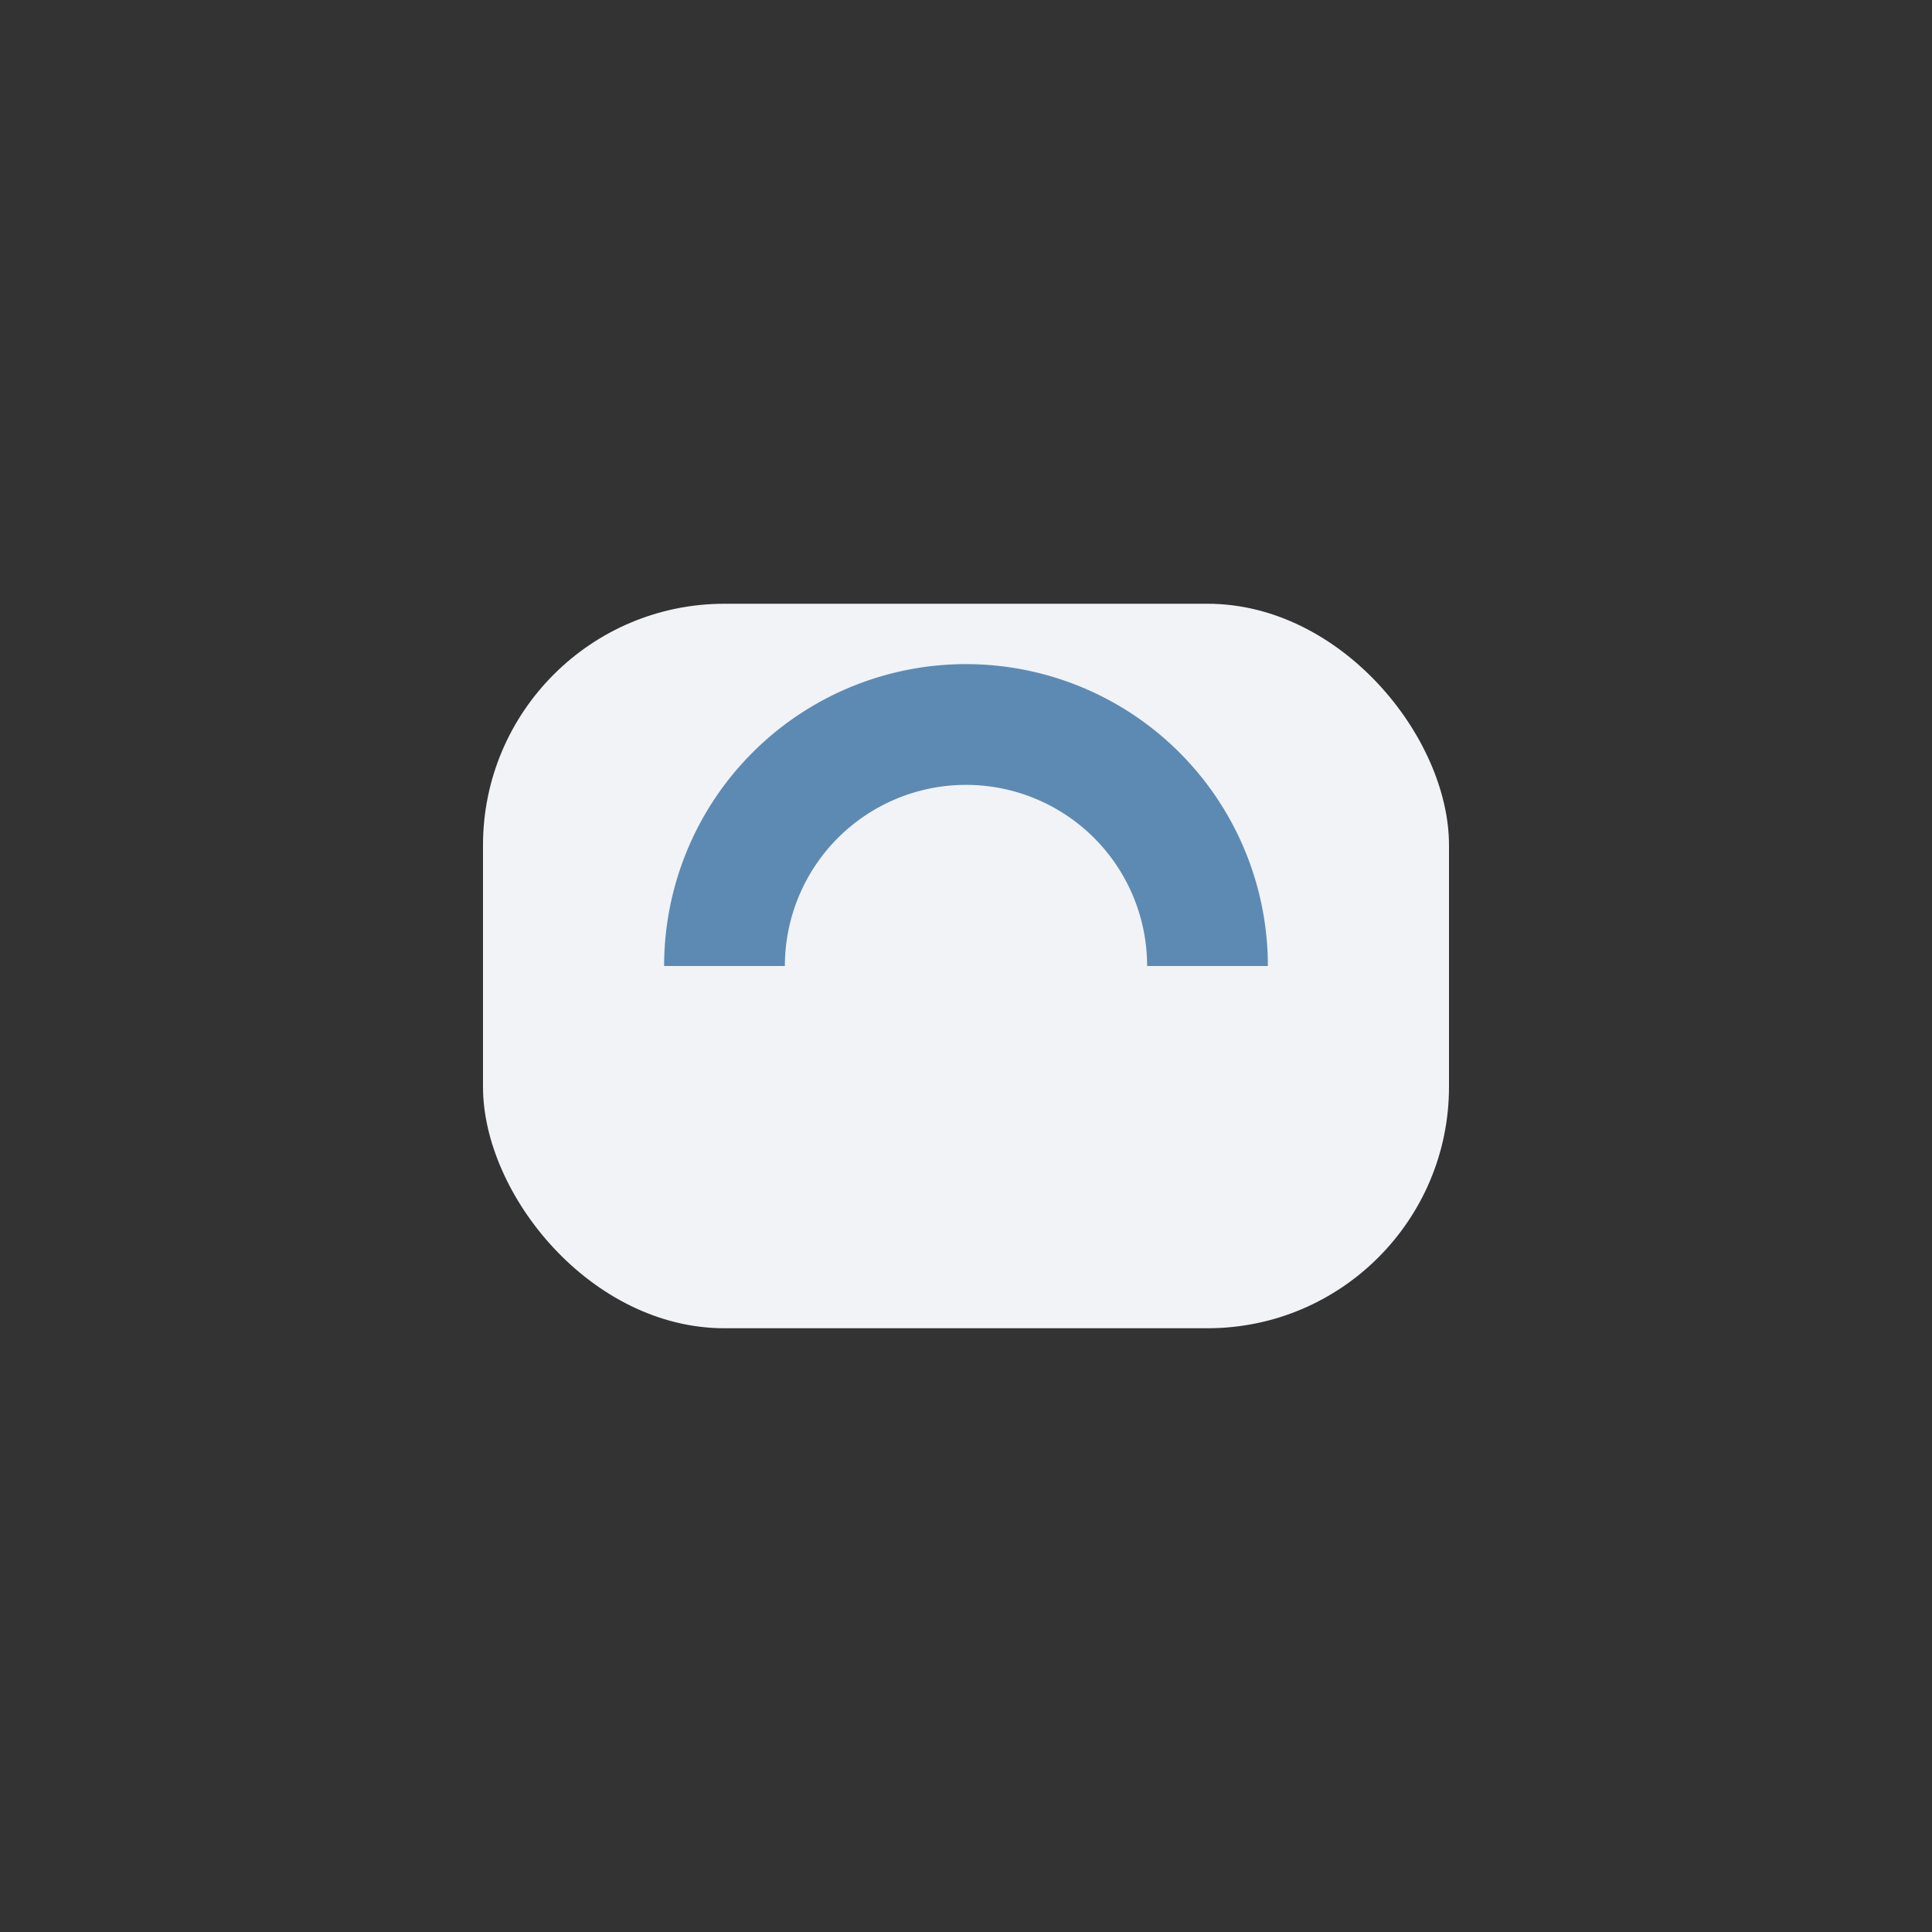
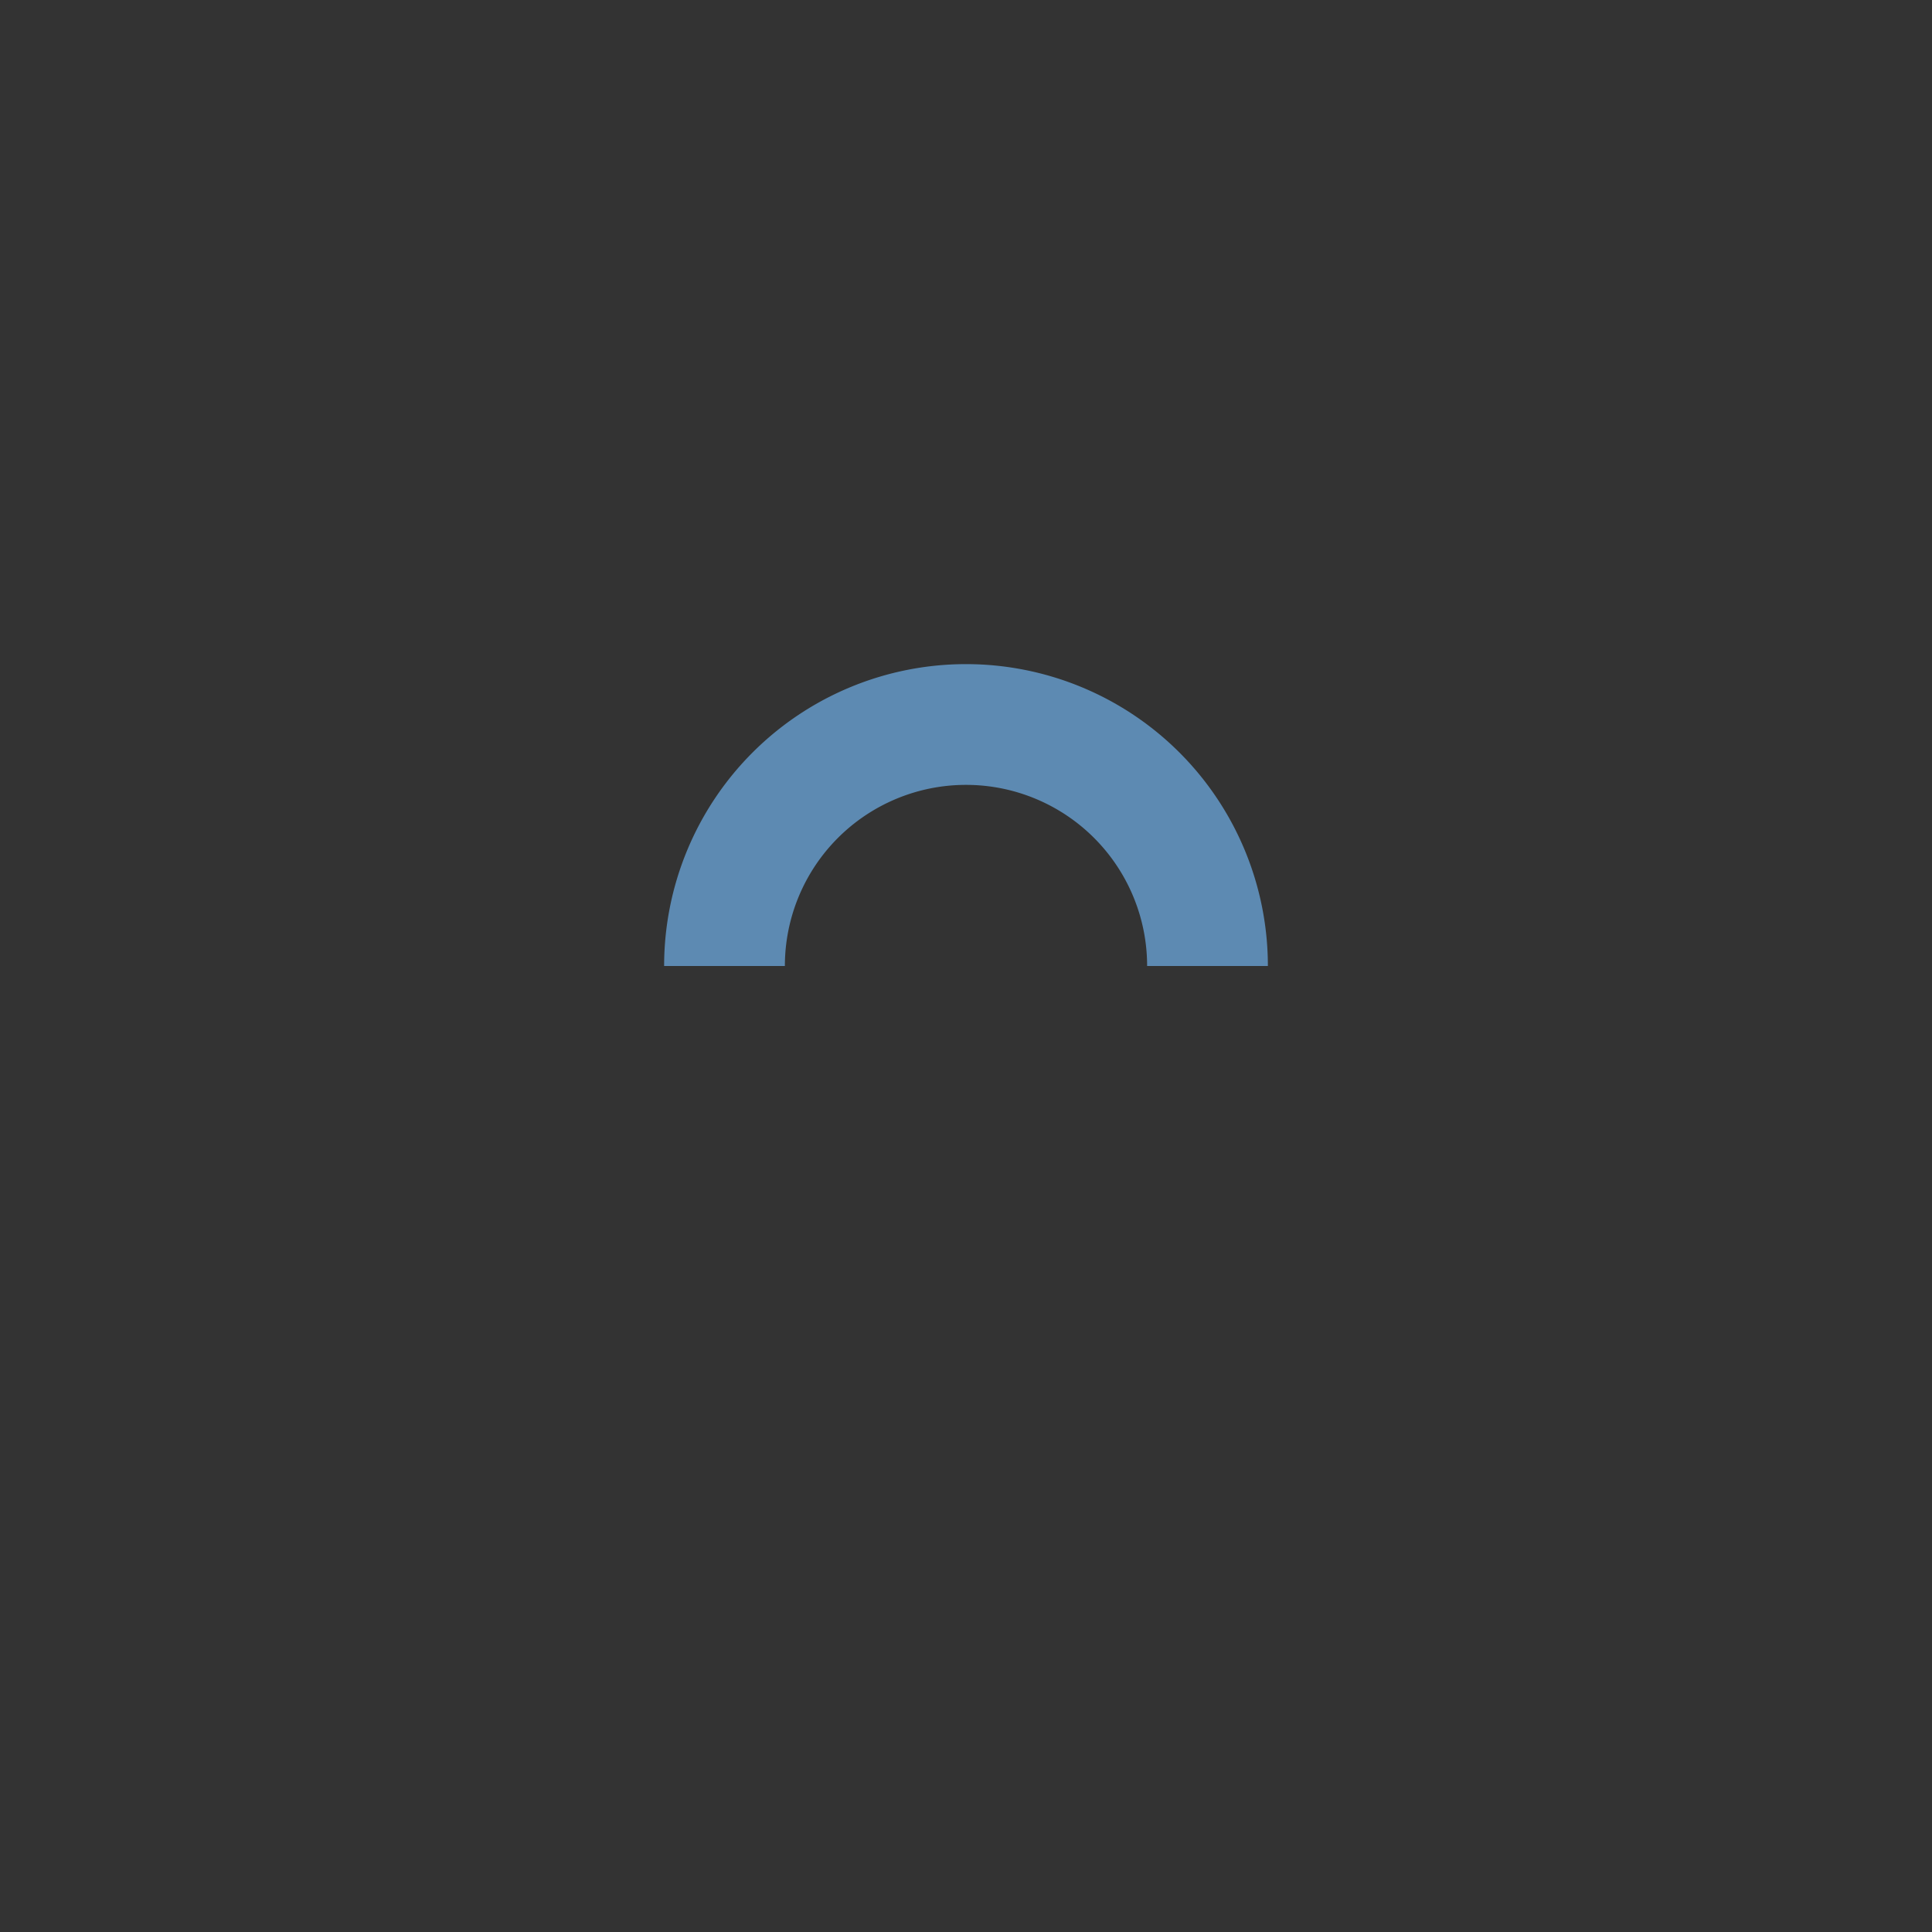
<svg xmlns="http://www.w3.org/2000/svg" width="32" height="32" viewBox="0 0 32 32">
  <rect x="0" y="0" width="32" height="32" fill="#333333" stroke="none" />
-   <rect x="8" y="10" width="16" height="12" rx="4" fill="#F1F3F7" />
  <path d="M12 16a4 4 0 0 1 8 0" stroke="#5D8AB2" stroke-width="2" fill="none" />
</svg>